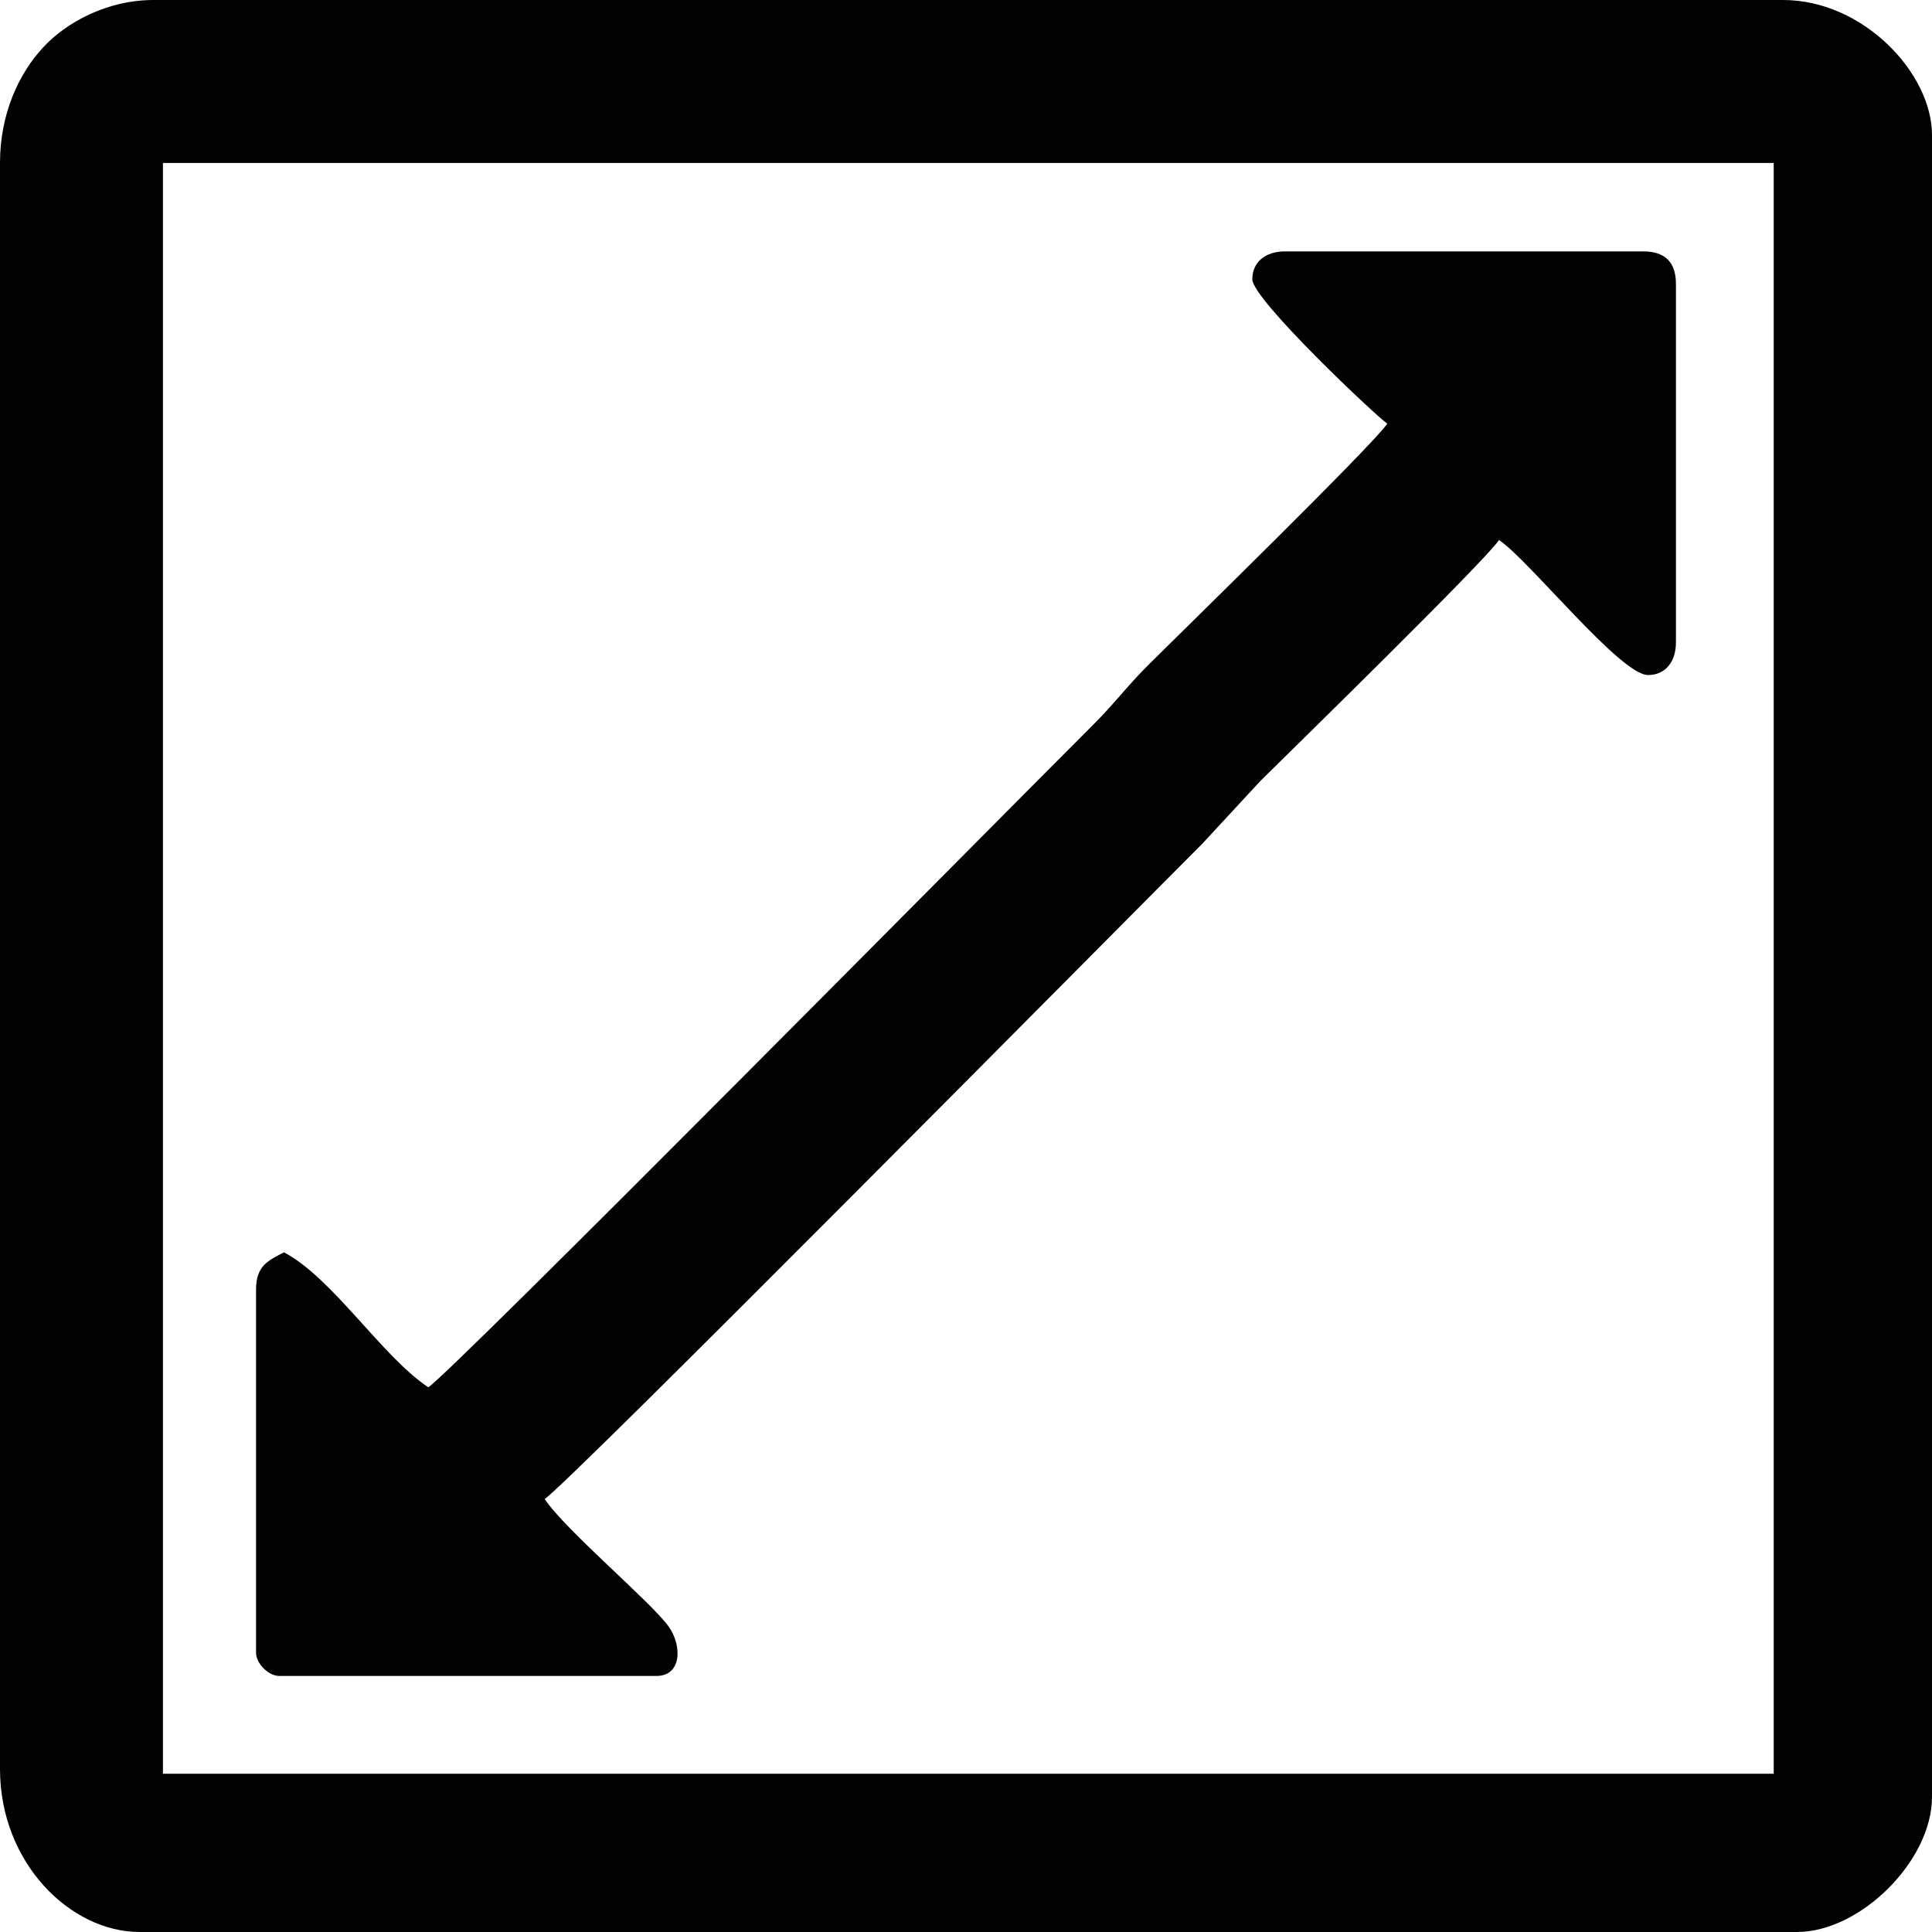
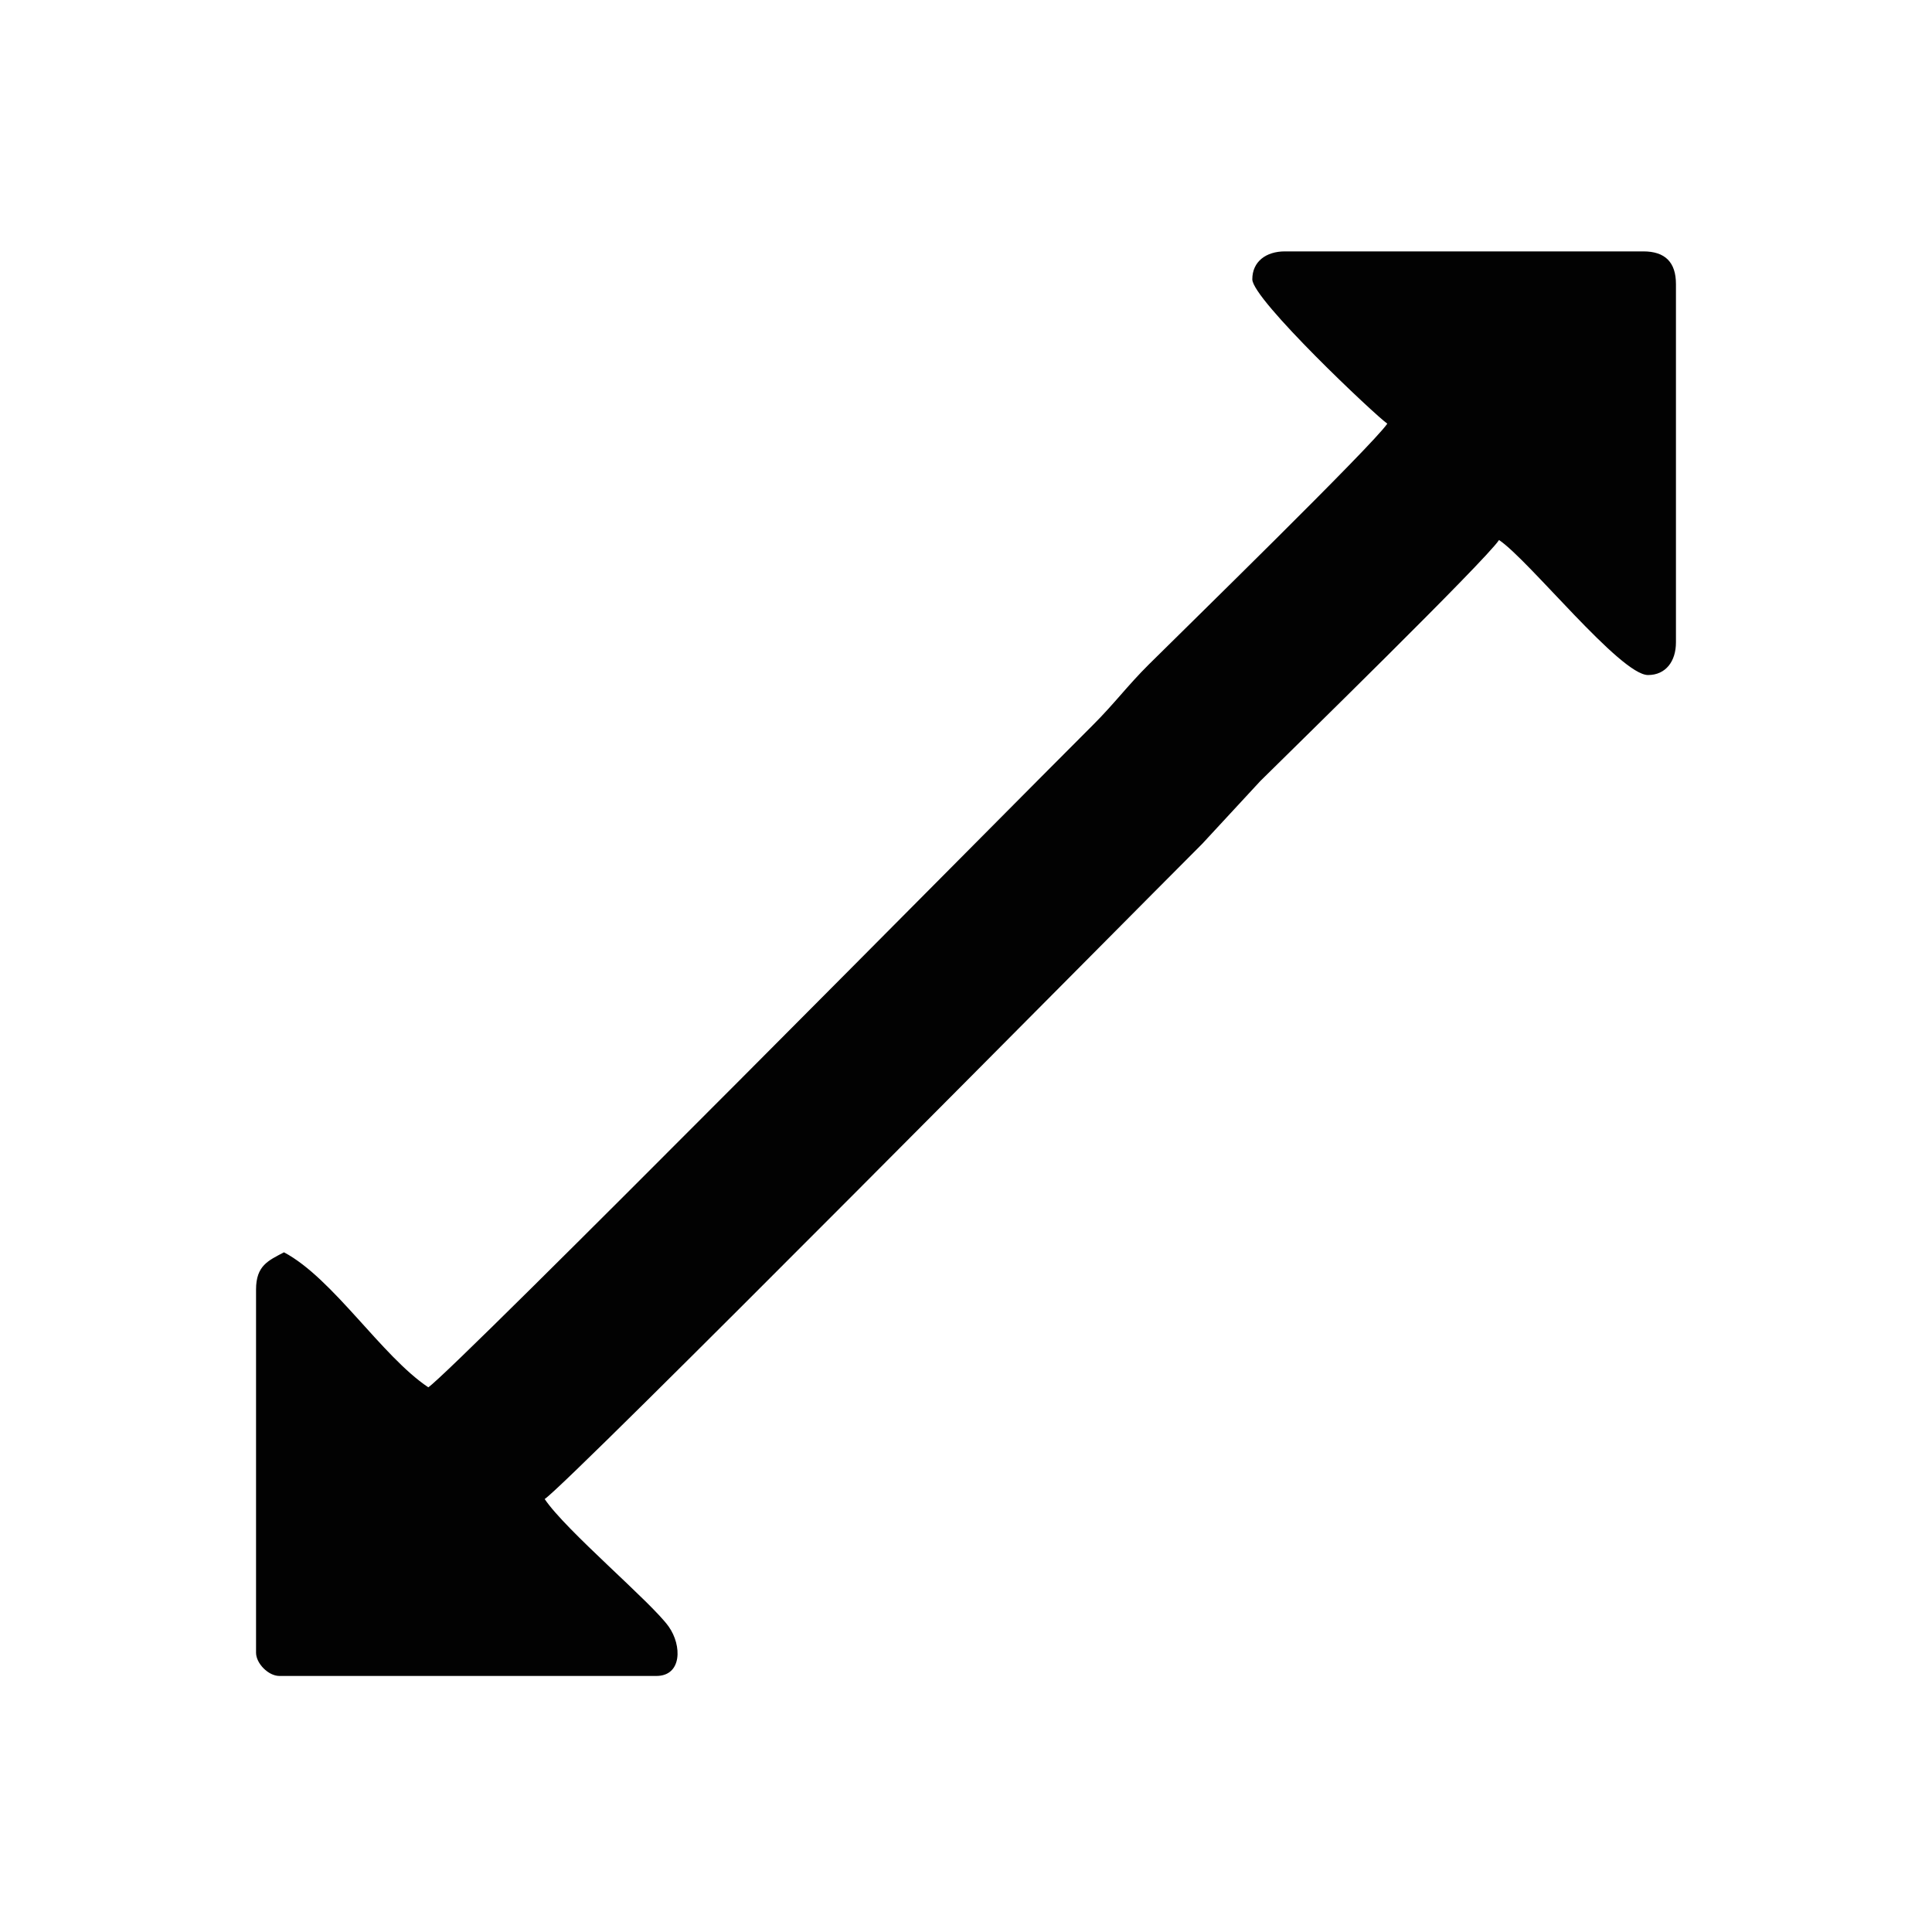
<svg xmlns="http://www.w3.org/2000/svg" xml:space="preserve" width="42.333mm" height="42.333mm" version="1.1" style="shape-rendering:geometricPrecision; text-rendering:geometricPrecision; image-rendering:optimizeQuality; fill-rule:evenodd; clip-rule:evenodd" viewBox="0 0 4233.32 4233.32">
  <defs>
    <style type="text/css">
   
    .fil0 {fill:#020202}
   
  </style>
  </defs>
  <g id="Layer_x0020_1">
    <g id="_932421072">
-       <path class="fil0" d="M357.03 357.03l3529.45 0 0 3529.45 -3529.45 0 0 -3529.45zm-357.03 0l0 3519.26c0,205.11 153.61,357.02 306.03,357.02l3631.46 0c138.46,0 295.82,-155.67 295.82,-295.82l0 -3641.66c0,-135.21 -150.39,-295.83 -326.42,-295.83l-3570.26 0c-102.35,0 -191.72,49.22 -242.55,104.29 -52.93,57.35 -94.08,145.12 -94.08,252.74z" />
      <path class="fil0" d="M2744 612.05c0,43.9 271.23,299.75 295.82,316.22 -31.19,46.58 -447.43,452.96 -522.8,527.88 -46.59,46.32 -75.52,85.91 -122.39,132.62 -180.74,180.15 -1399.98,1413.43 -1456.16,1451.05 -102.41,-68.58 -208.82,-238.99 -316.22,-295.82 -34.18,18.09 -61.21,28.9 -61.21,81.61l0 795.66c0,23.78 27.22,51 51.01,51l826.26 0c55.9,0 56.48,-66.49 26.88,-108.2 -37.48,-52.82 -225.62,-210.61 -271.7,-279.43 54.67,-36.61 1263.54,-1258.5 1440.85,-1435.75l127.47 -137.76c75.72,-74.85 491.86,-481.59 522.83,-527.84 65.81,44.07 265.8,295.82 326.42,295.82 39,0 61.21,-30.2 61.21,-71.4l0 -785.46c0,-47.62 -23.79,-71.41 -71.41,-71.41l-785.46 0c-41.2,0 -71.4,22.21 -71.4,61.21z" />
    </g>
  </g>
</svg>